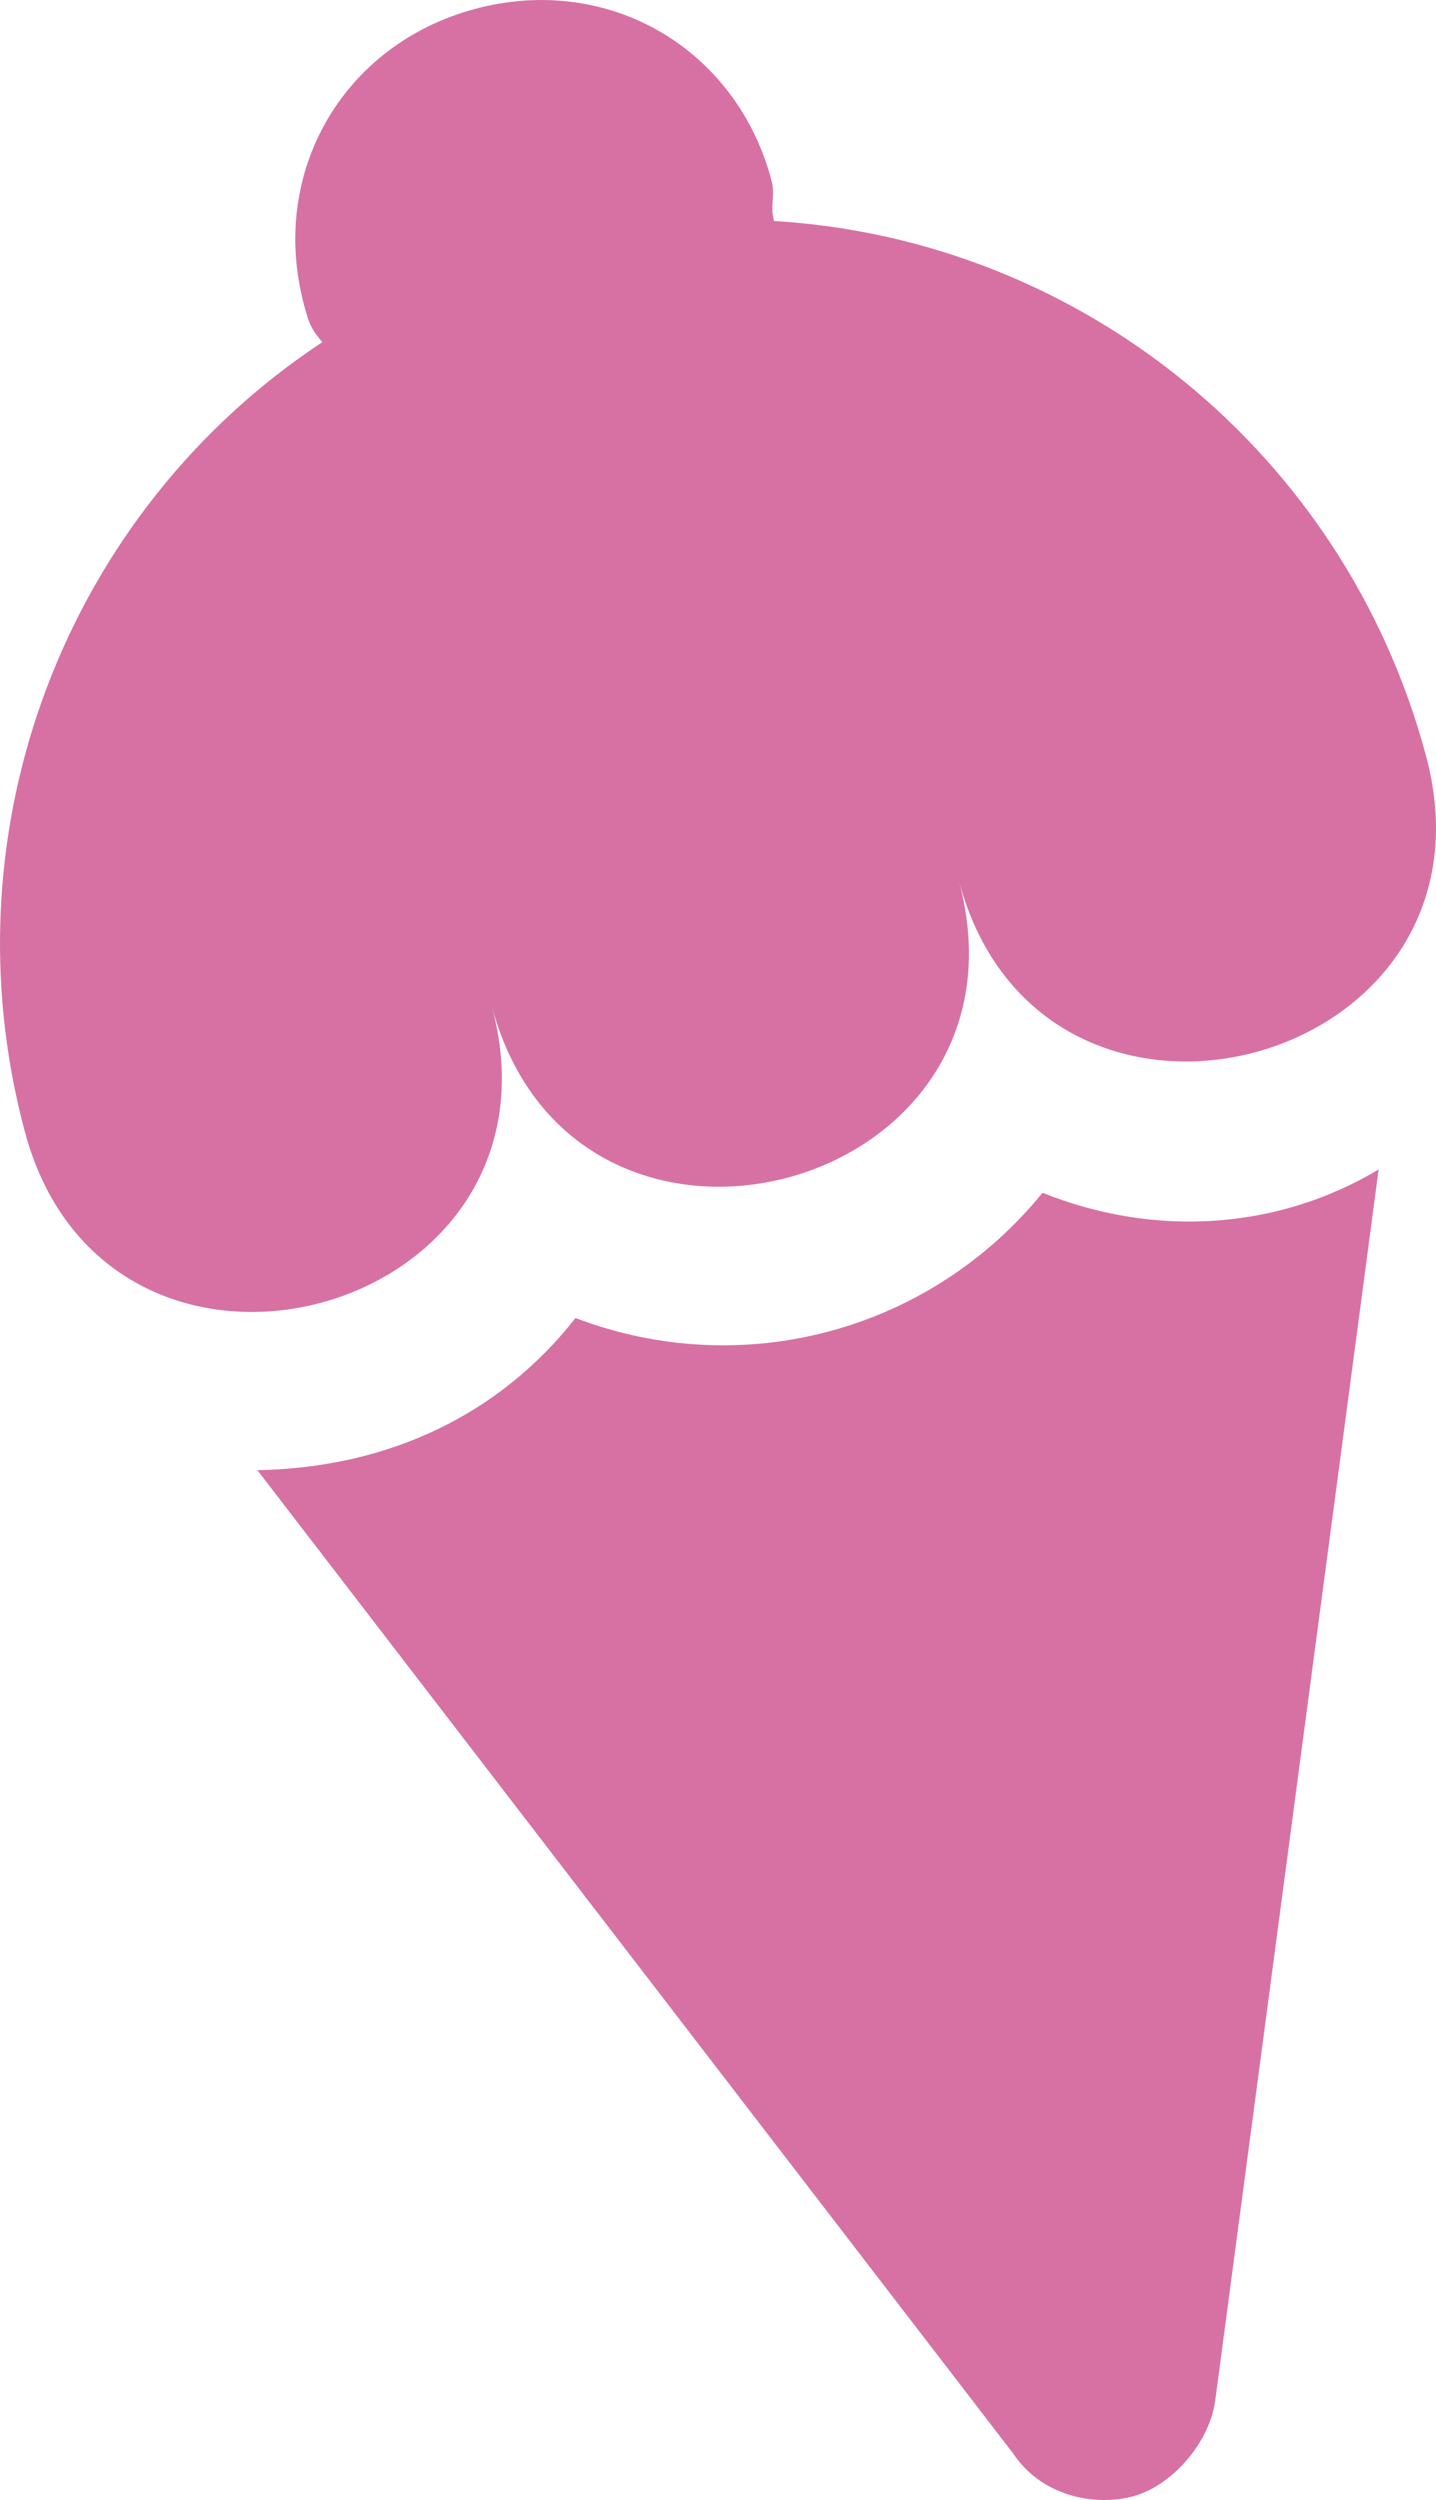
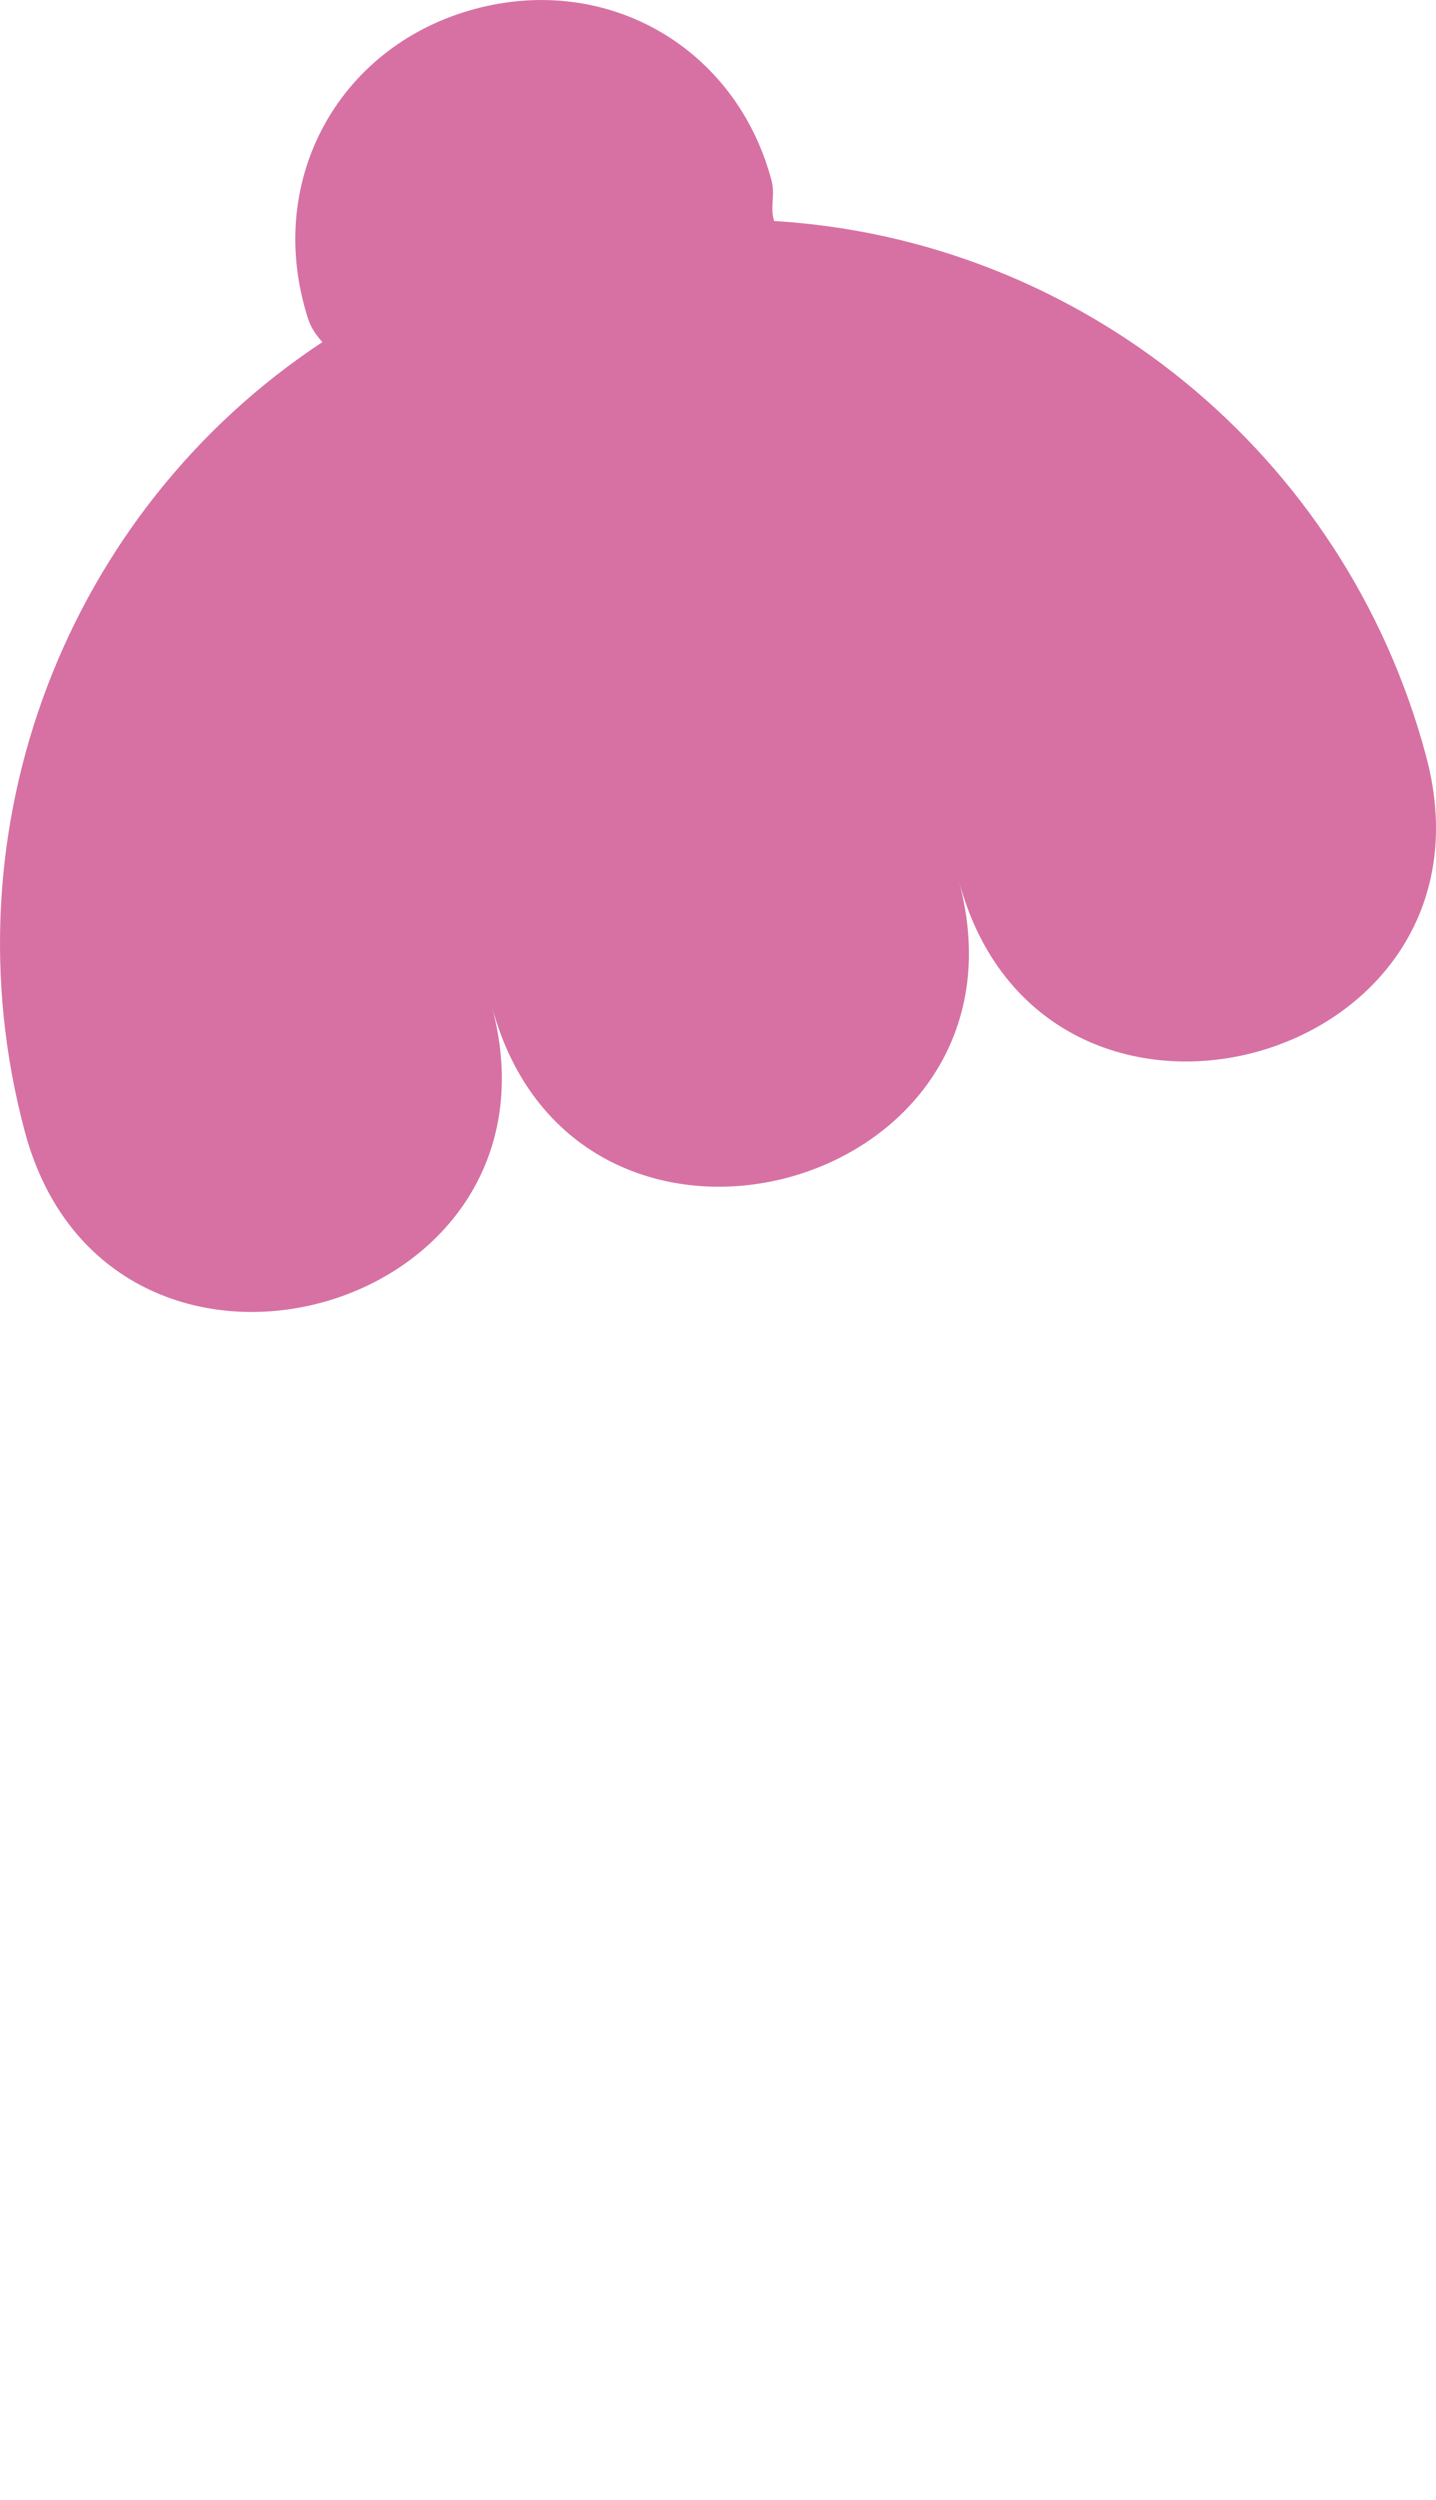
<svg xmlns="http://www.w3.org/2000/svg" width="50" height="87" viewBox="0 0 50 87" fill="none">
  <g opacity="0.7">
    <path fill-rule="evenodd" clip-rule="evenodd" d="M26.95 7.691C26.804 7.147 27.003 6.802 26.859 6.264C25.624 1.652 21.156 -0.927 16.545 0.309C11.934 1.544 9.355 6.012 10.59 10.624C10.736 11.167 10.809 11.439 11.225 11.905C2.336 17.772 -1.969 28.805 0.865 39.383C3.77 50.226 20.032 45.868 17.128 35.025C20.032 45.868 36.297 41.51 33.391 30.666C36.297 41.51 52.559 37.151 49.654 26.308C46.825 15.729 37.581 8.327 26.95 7.691Z" fill="#C6347C" />
-     <path fill-rule="evenodd" clip-rule="evenodd" d="M36.301 41.508C32.367 46.339 25.86 48.083 20.038 45.867C17.441 49.18 13.59 51.08 8.961 51.161L35.273 85.376C36.253 86.856 38.097 87.235 39.45 86.872C40.804 86.509 42.141 84.992 42.32 83.487L48.002 40.698C44.491 42.799 40.207 43.079 36.301 41.508Z" fill="#C6347C" />
  </g>
</svg>